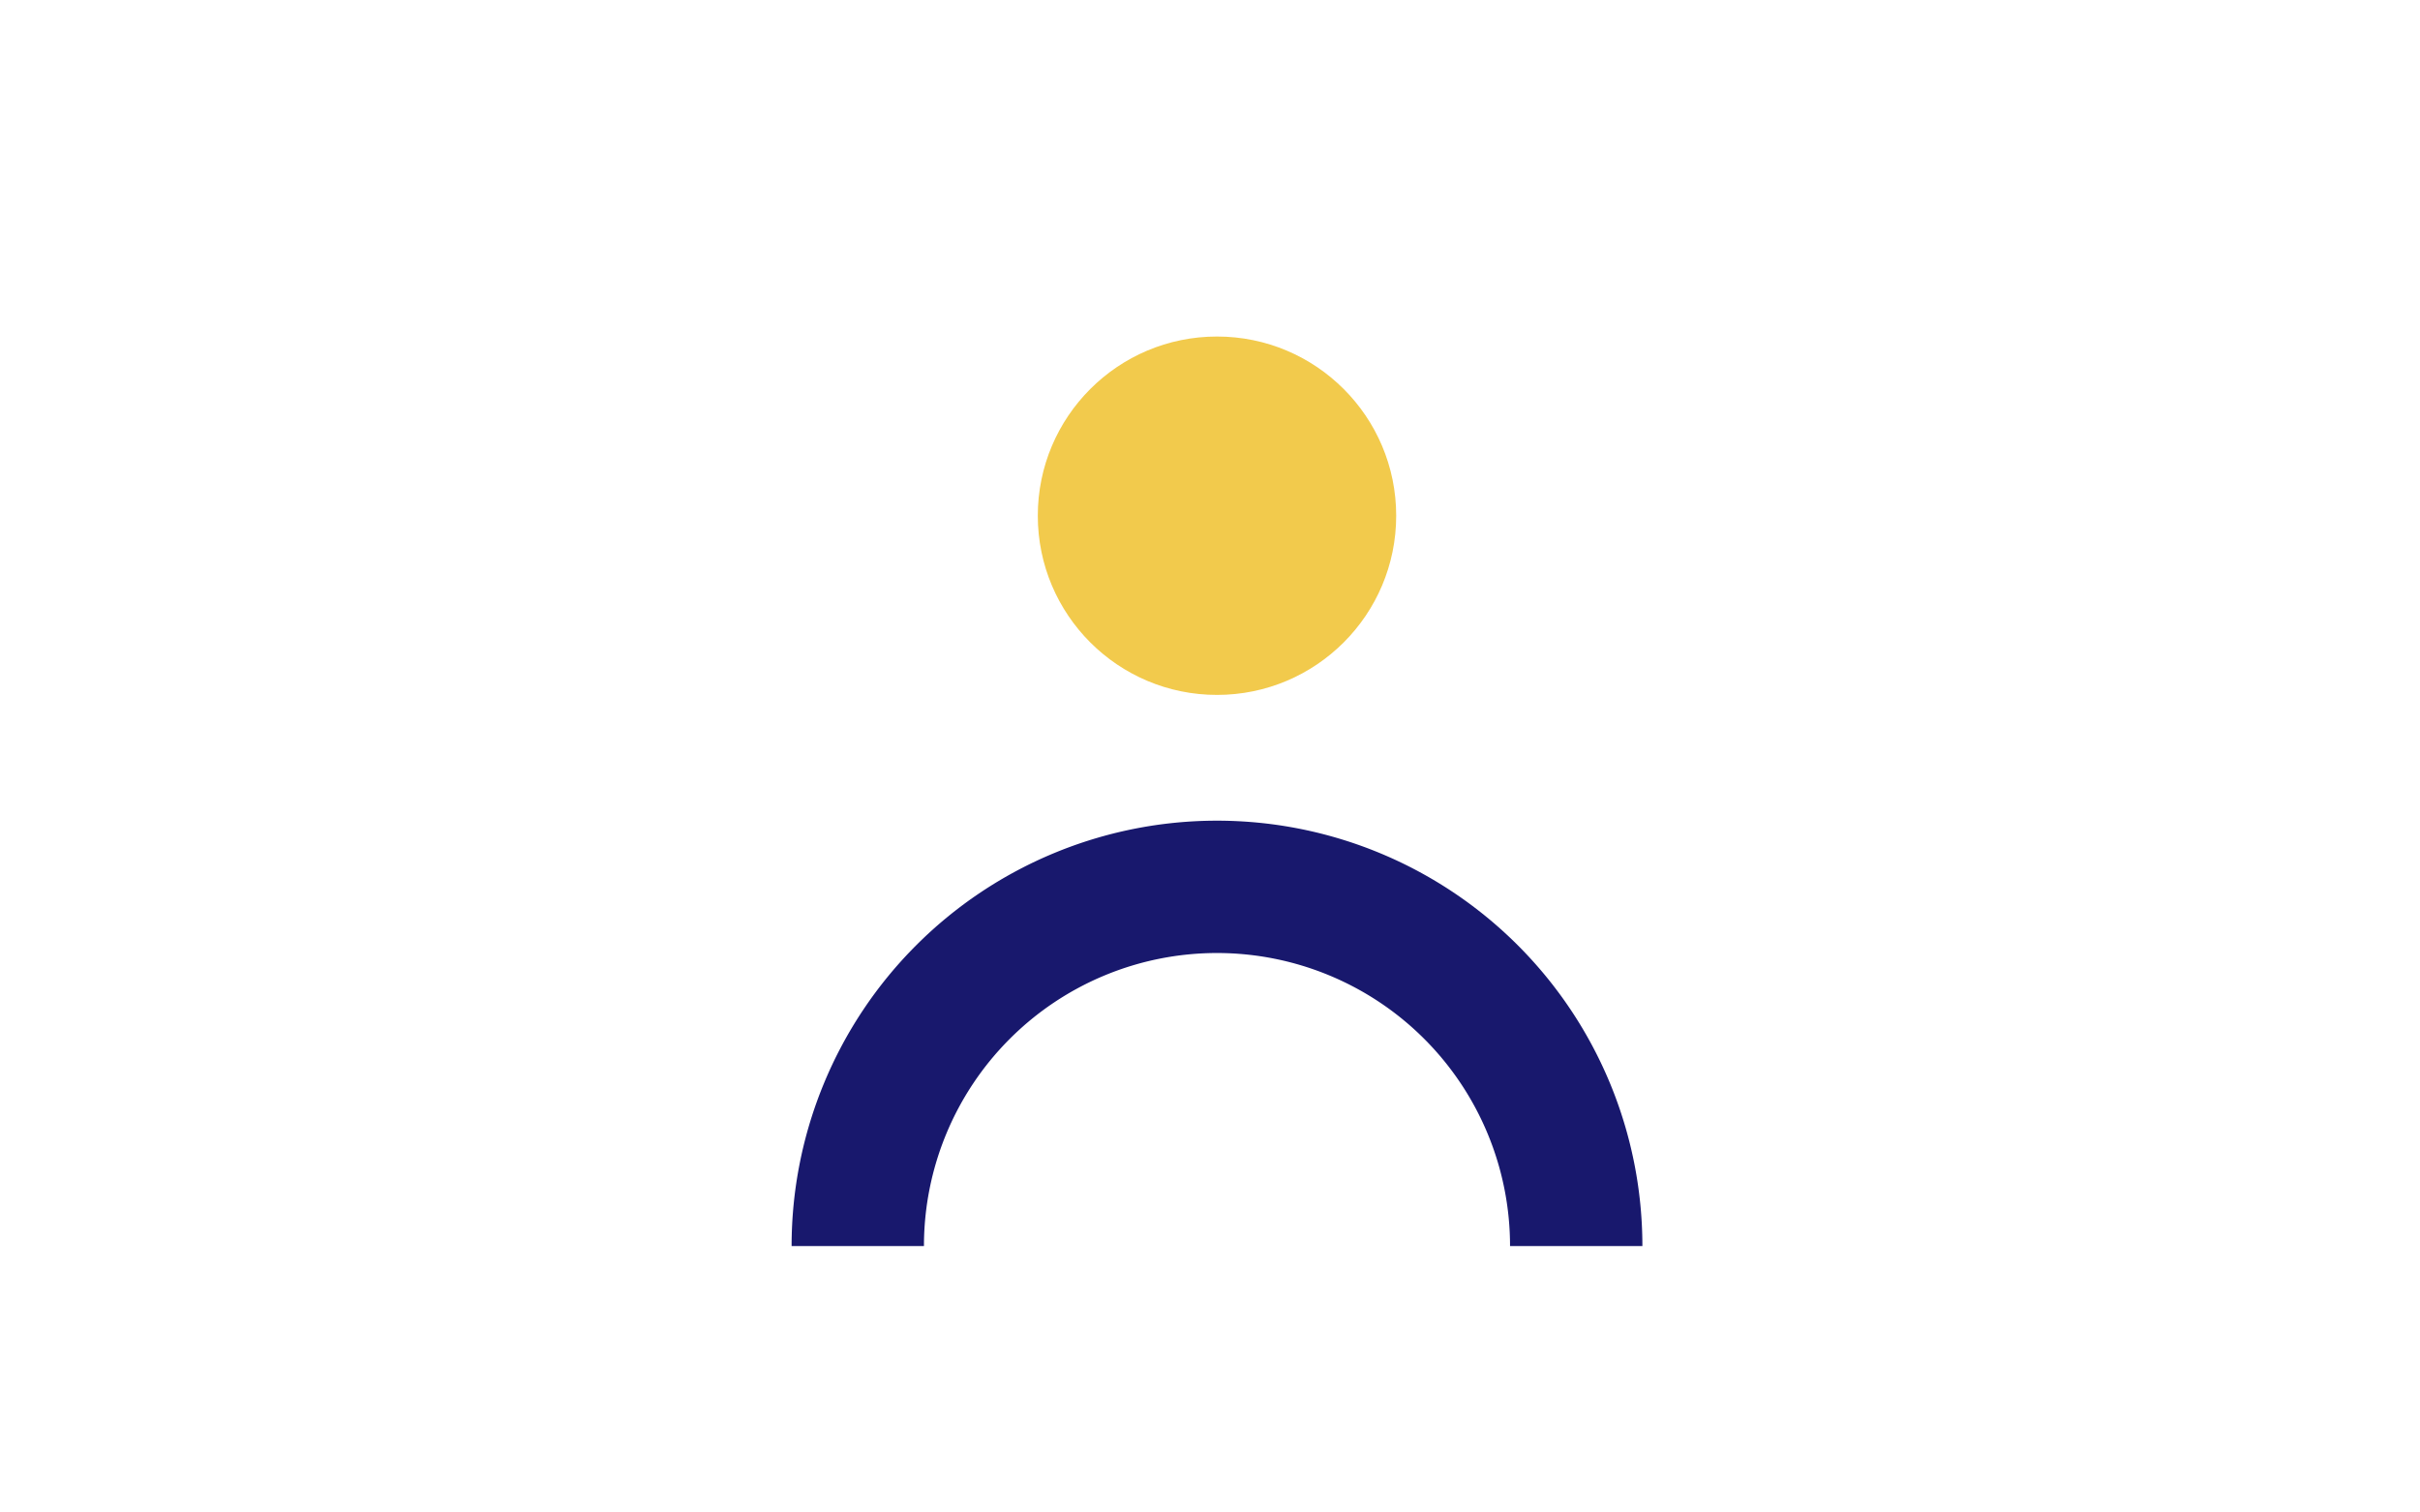
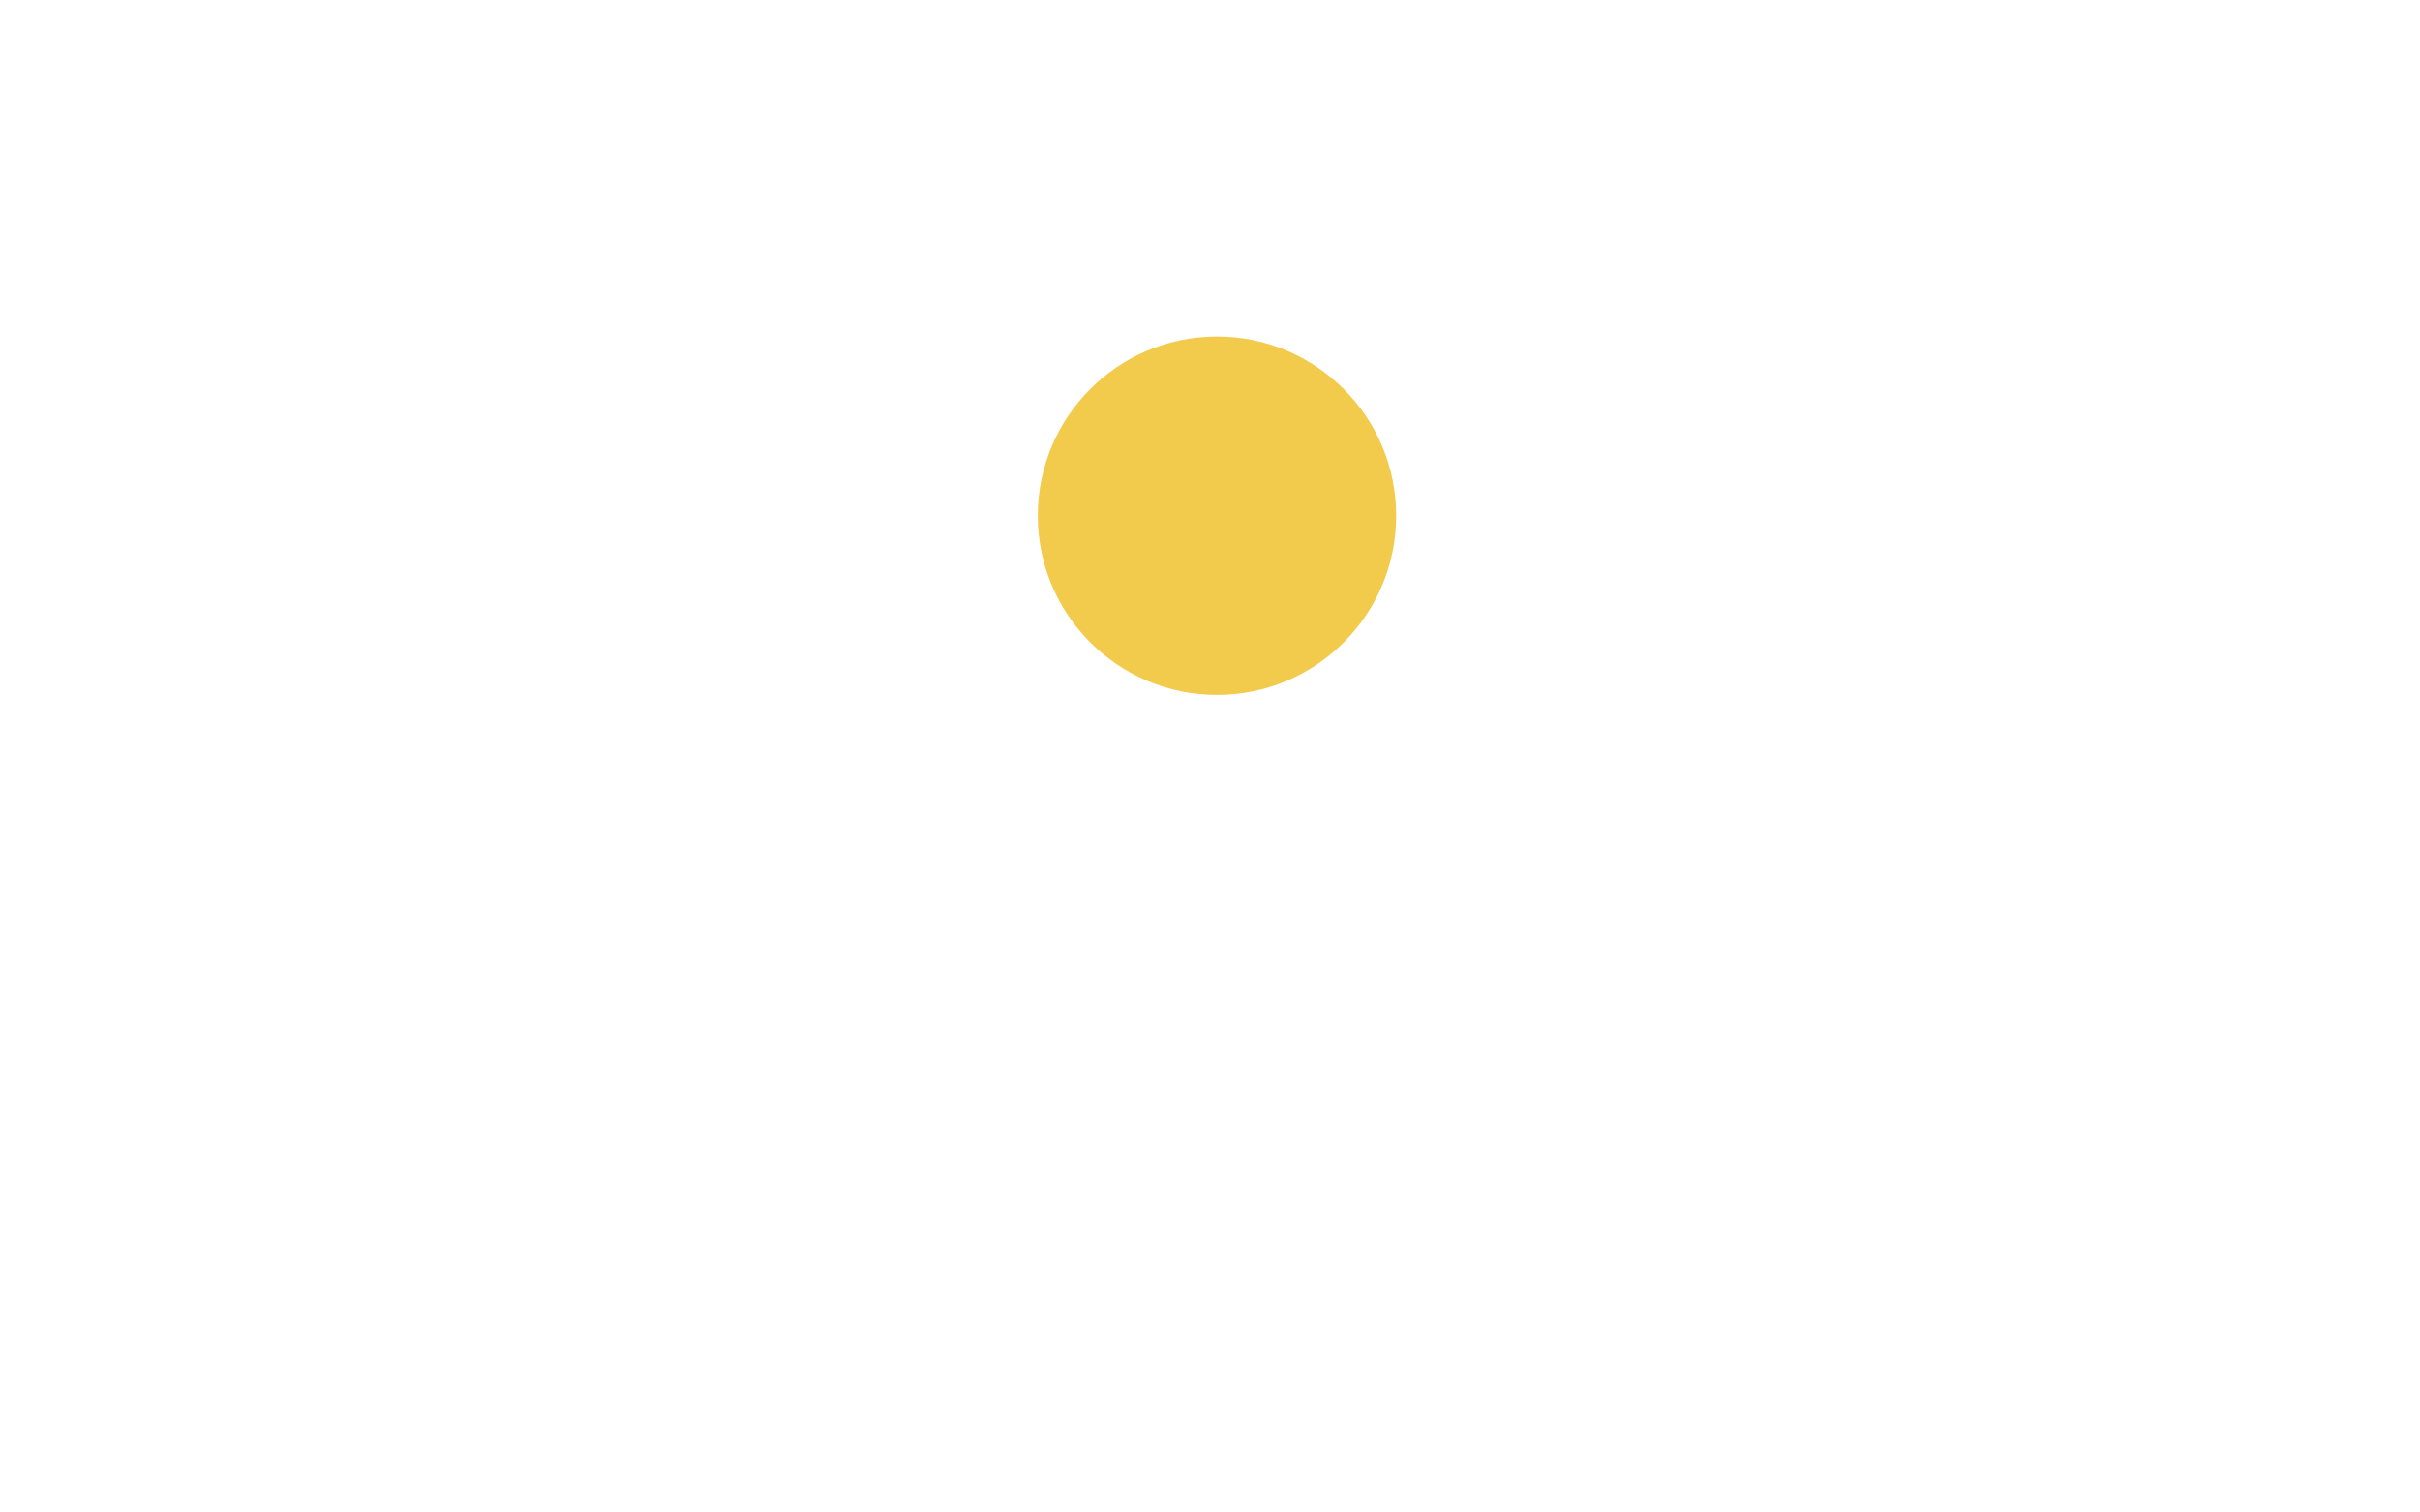
<svg xmlns="http://www.w3.org/2000/svg" width="128" height="80" viewBox="0 0 128 80">
  <g id="account" transform="translate(-989 -2989.5)">
    <g id="Group_14" data-name="Group 14" transform="translate(1034.37 3007.3)">
-       <path id="Oval" d="M38,19A19,19,0,0,0,0,19" transform="translate(0 29.108)" fill="none" stroke="#18186d" stroke-miterlimit="10" stroke-width="7" />
      <circle id="Oval-2" data-name="Oval" cx="9.478" cy="9.478" r="9.478" transform="translate(9.522 0)" fill="#f2ca4c" />
    </g>
-     <rect id="Rectangle_3" data-name="Rectangle 3" width="128" height="80" transform="translate(989 2989.5)" fill="none" />
  </g>
</svg>